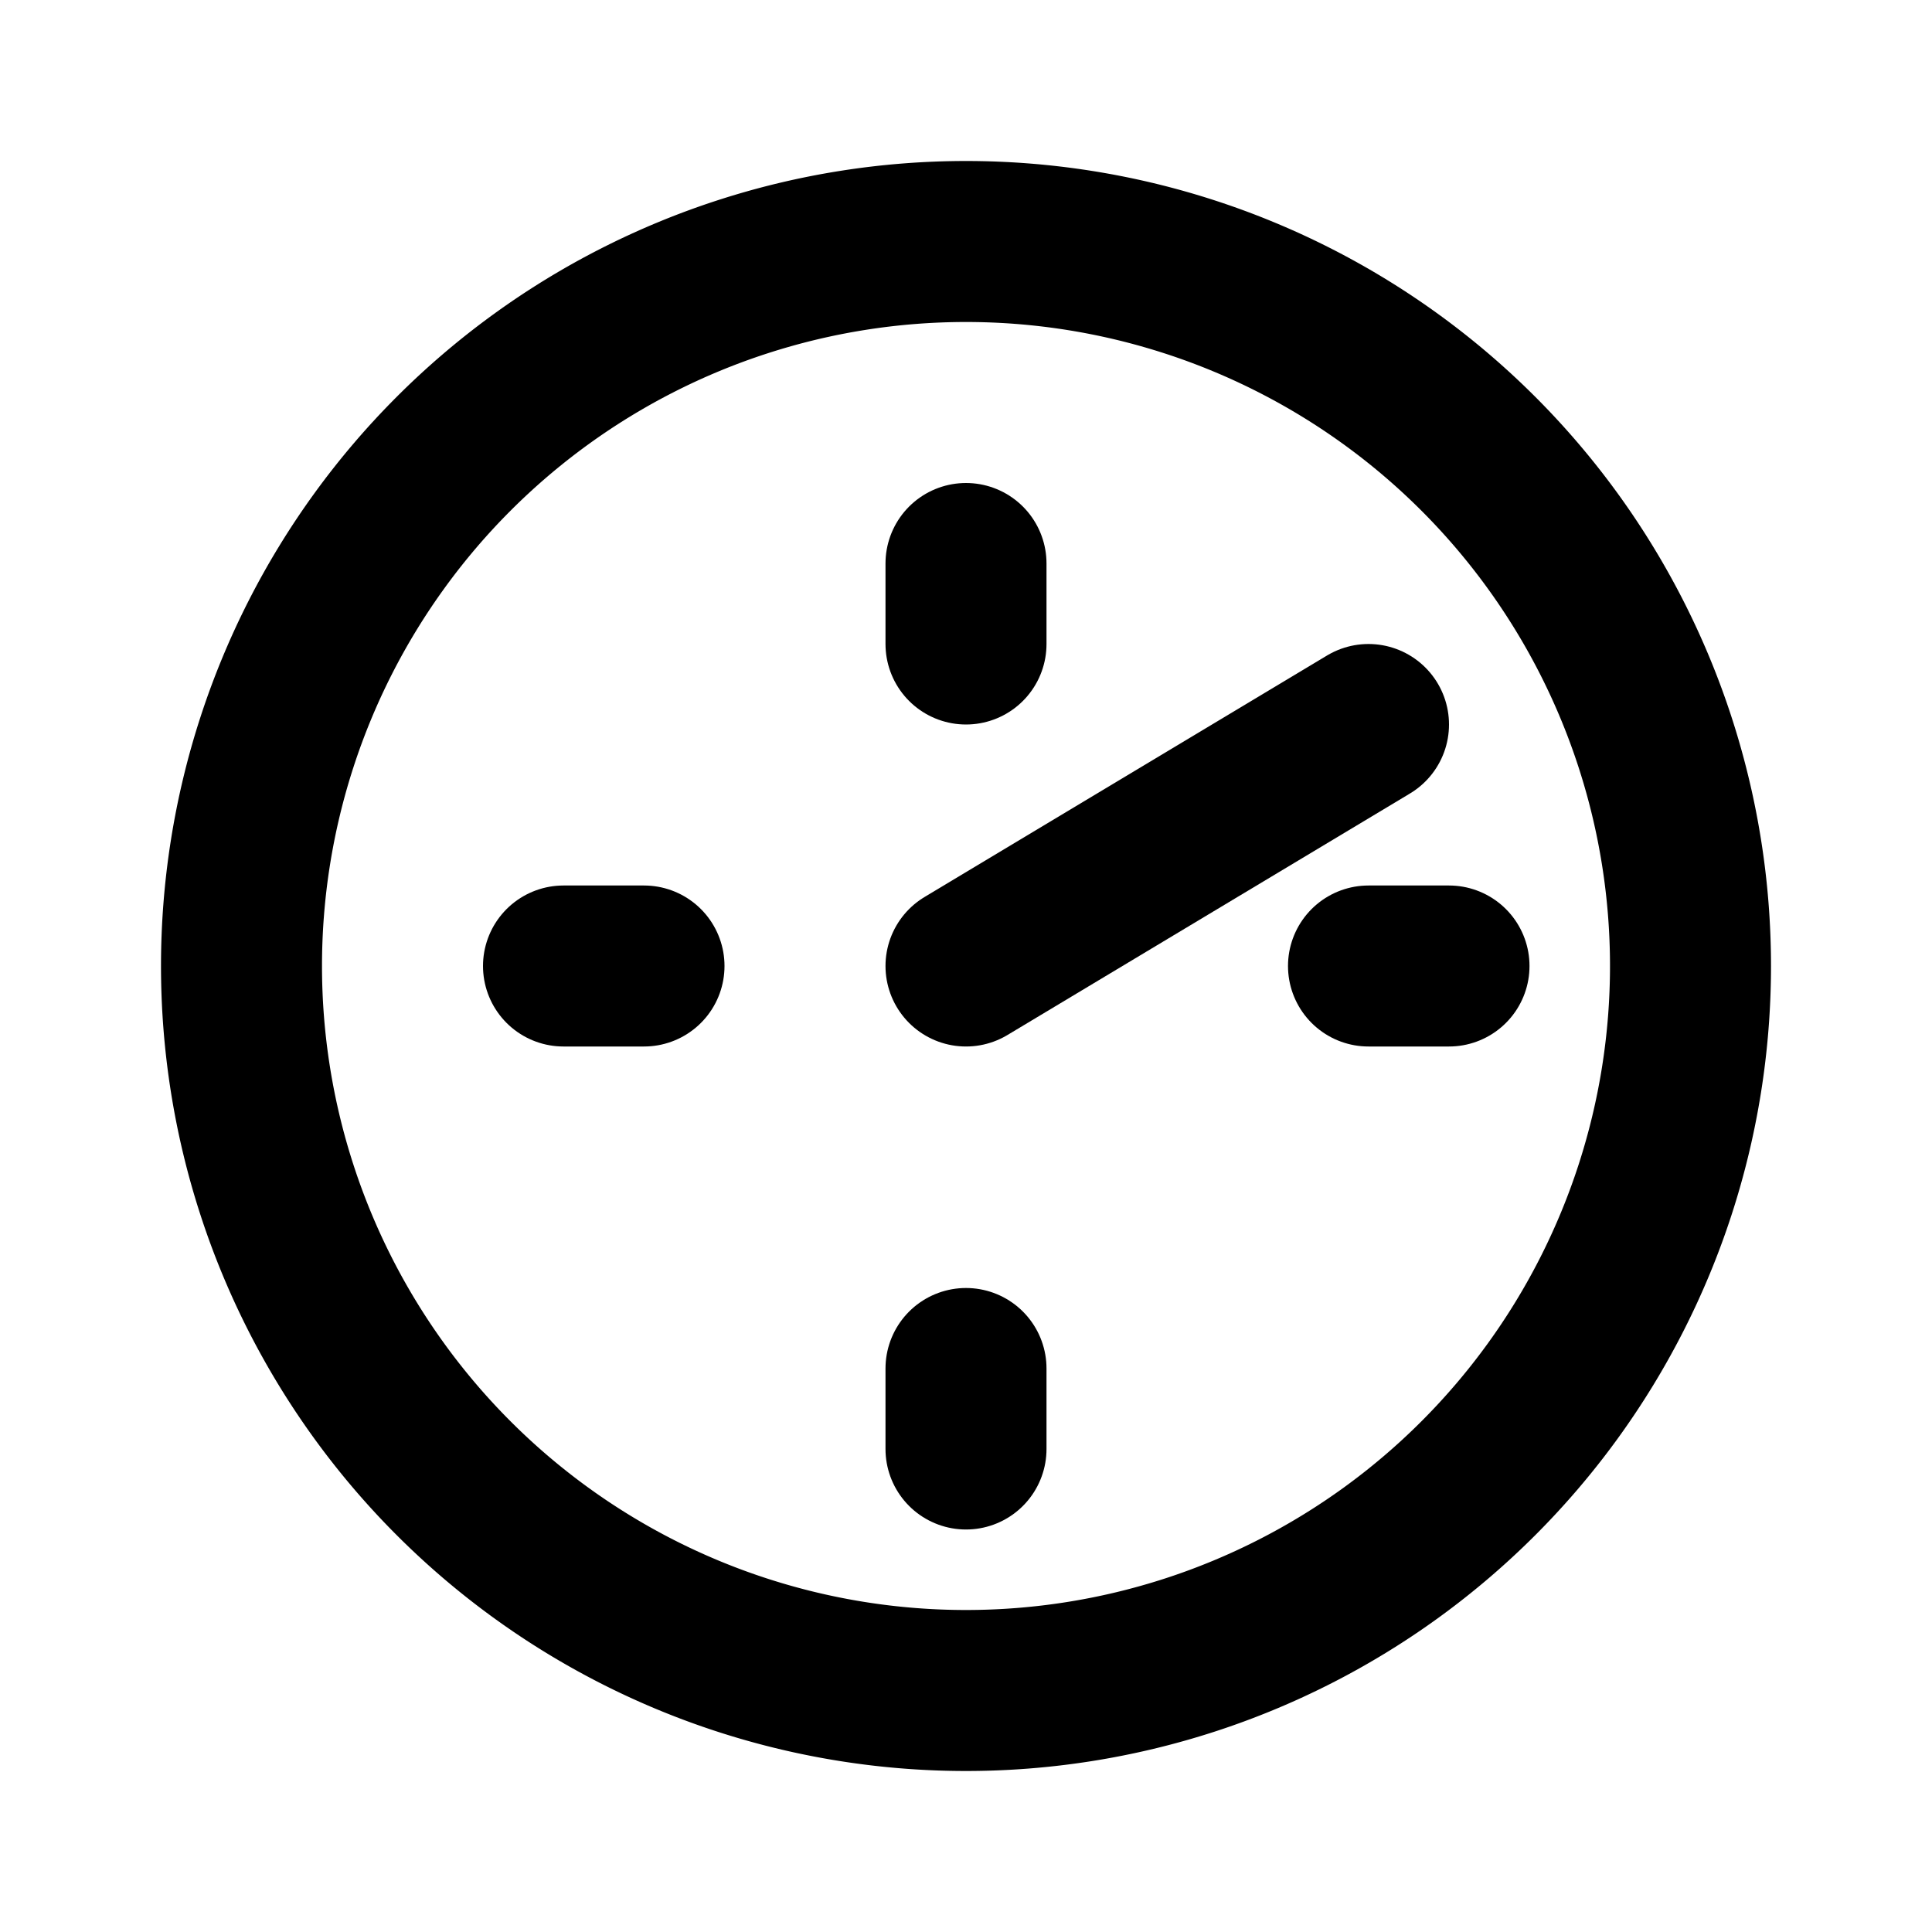
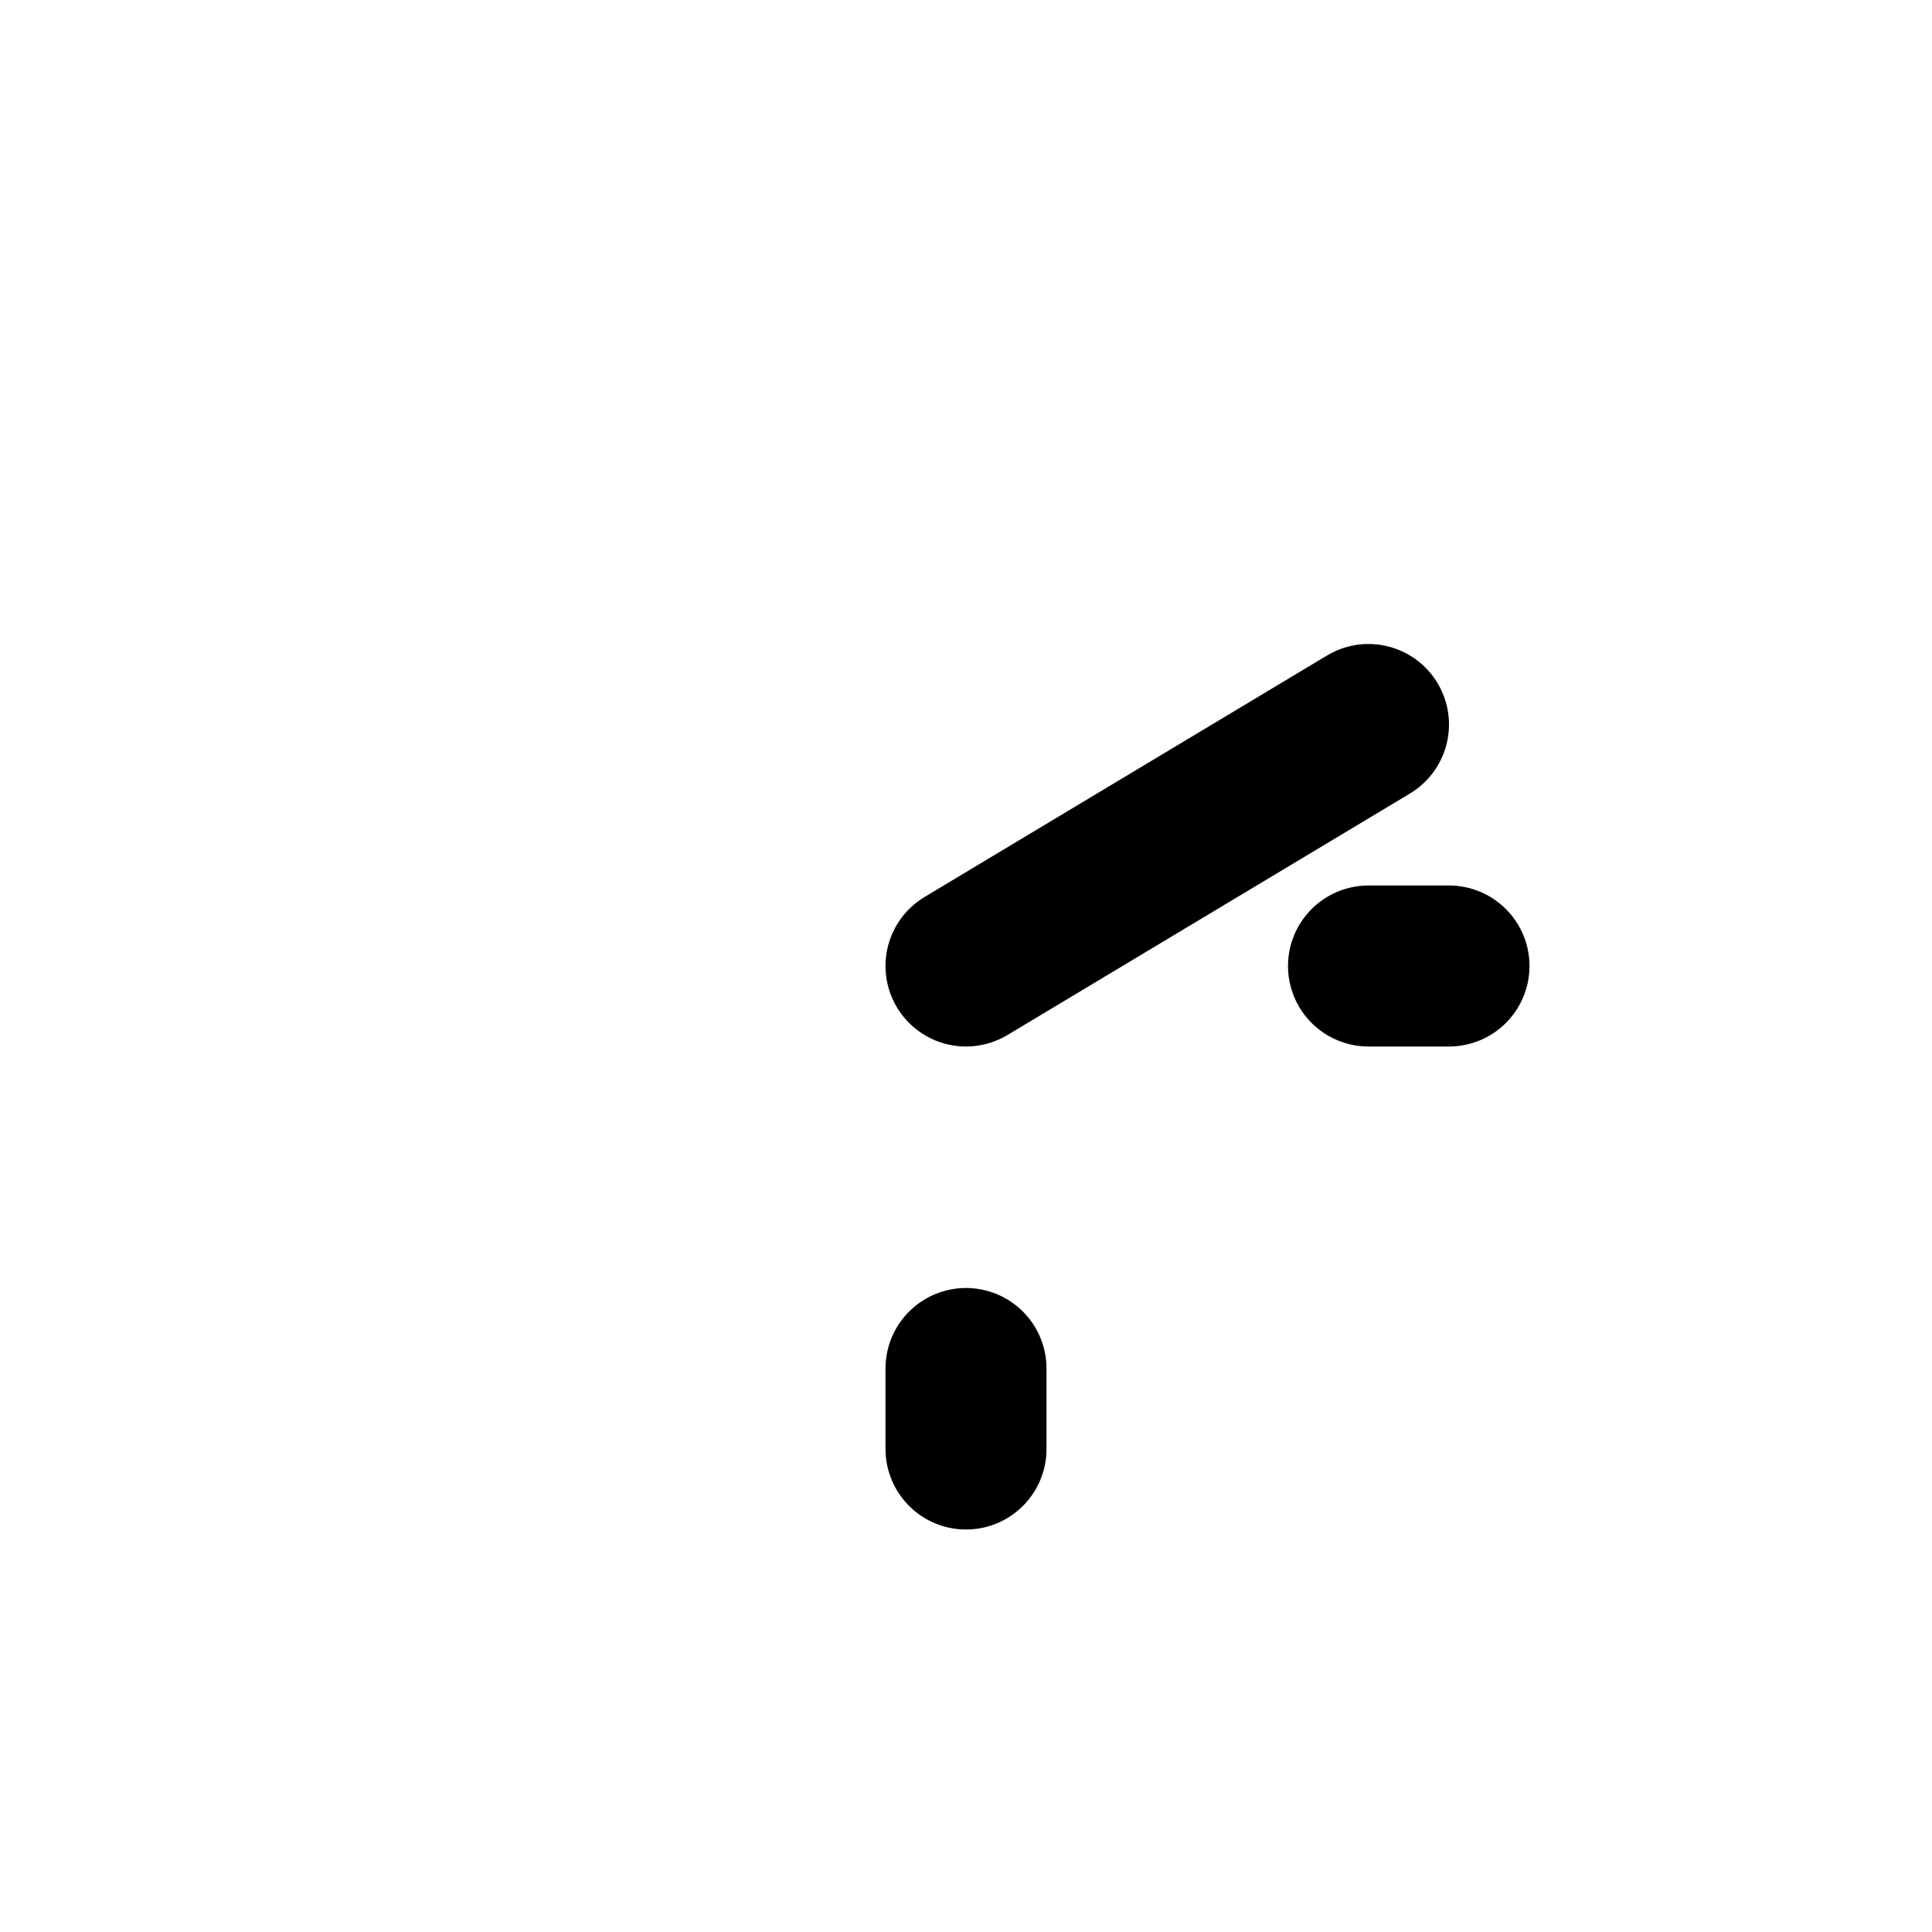
<svg xmlns="http://www.w3.org/2000/svg" width="24" height="24" viewBox="0 0 24 24" fill="none" stroke="currentColor" stroke-width="2" stroke-linecap="round" stroke-linejoin="round" aria-hidden="true">
-   <path d="M21 12a9 9 0 1 1-18 0 9 9 0 0 1 18 0Z" />
  <path d="M12 12l5-3" />
-   <path d="M7 12h1" />
-   <path d="M12 7v1" />
  <path d="M17 12h1" />
  <path d="M12 17v1" />
</svg>